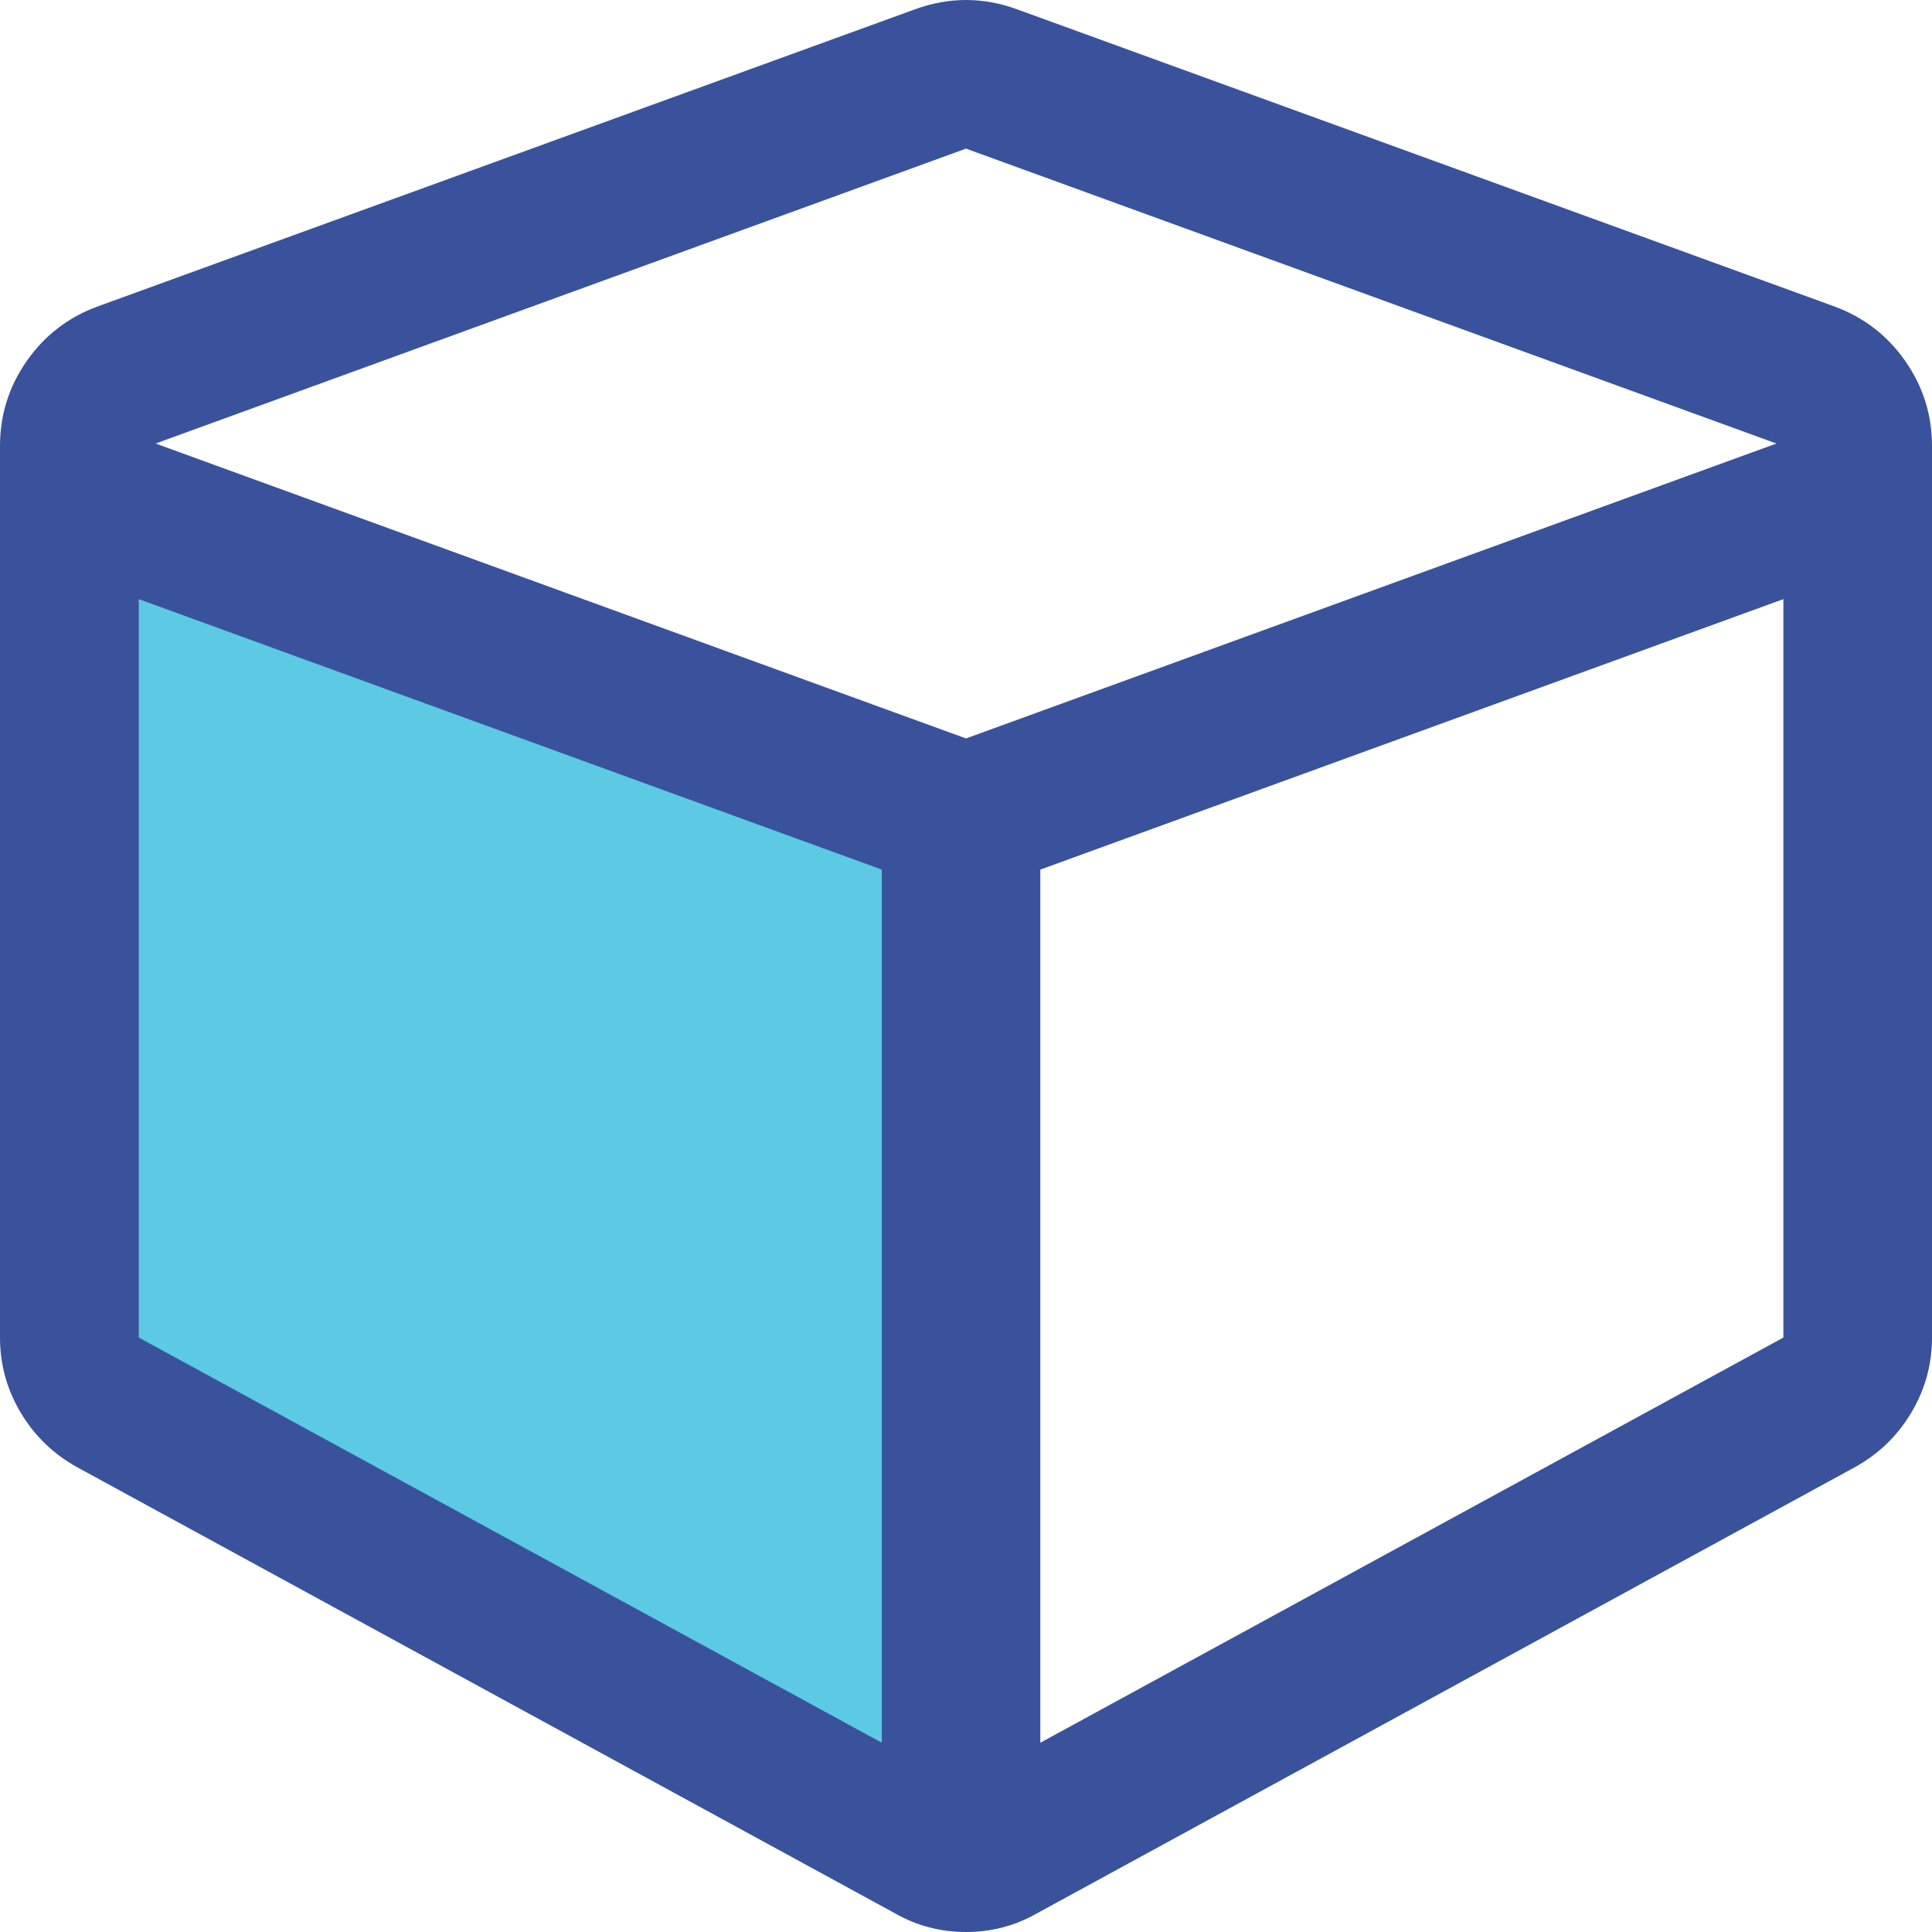
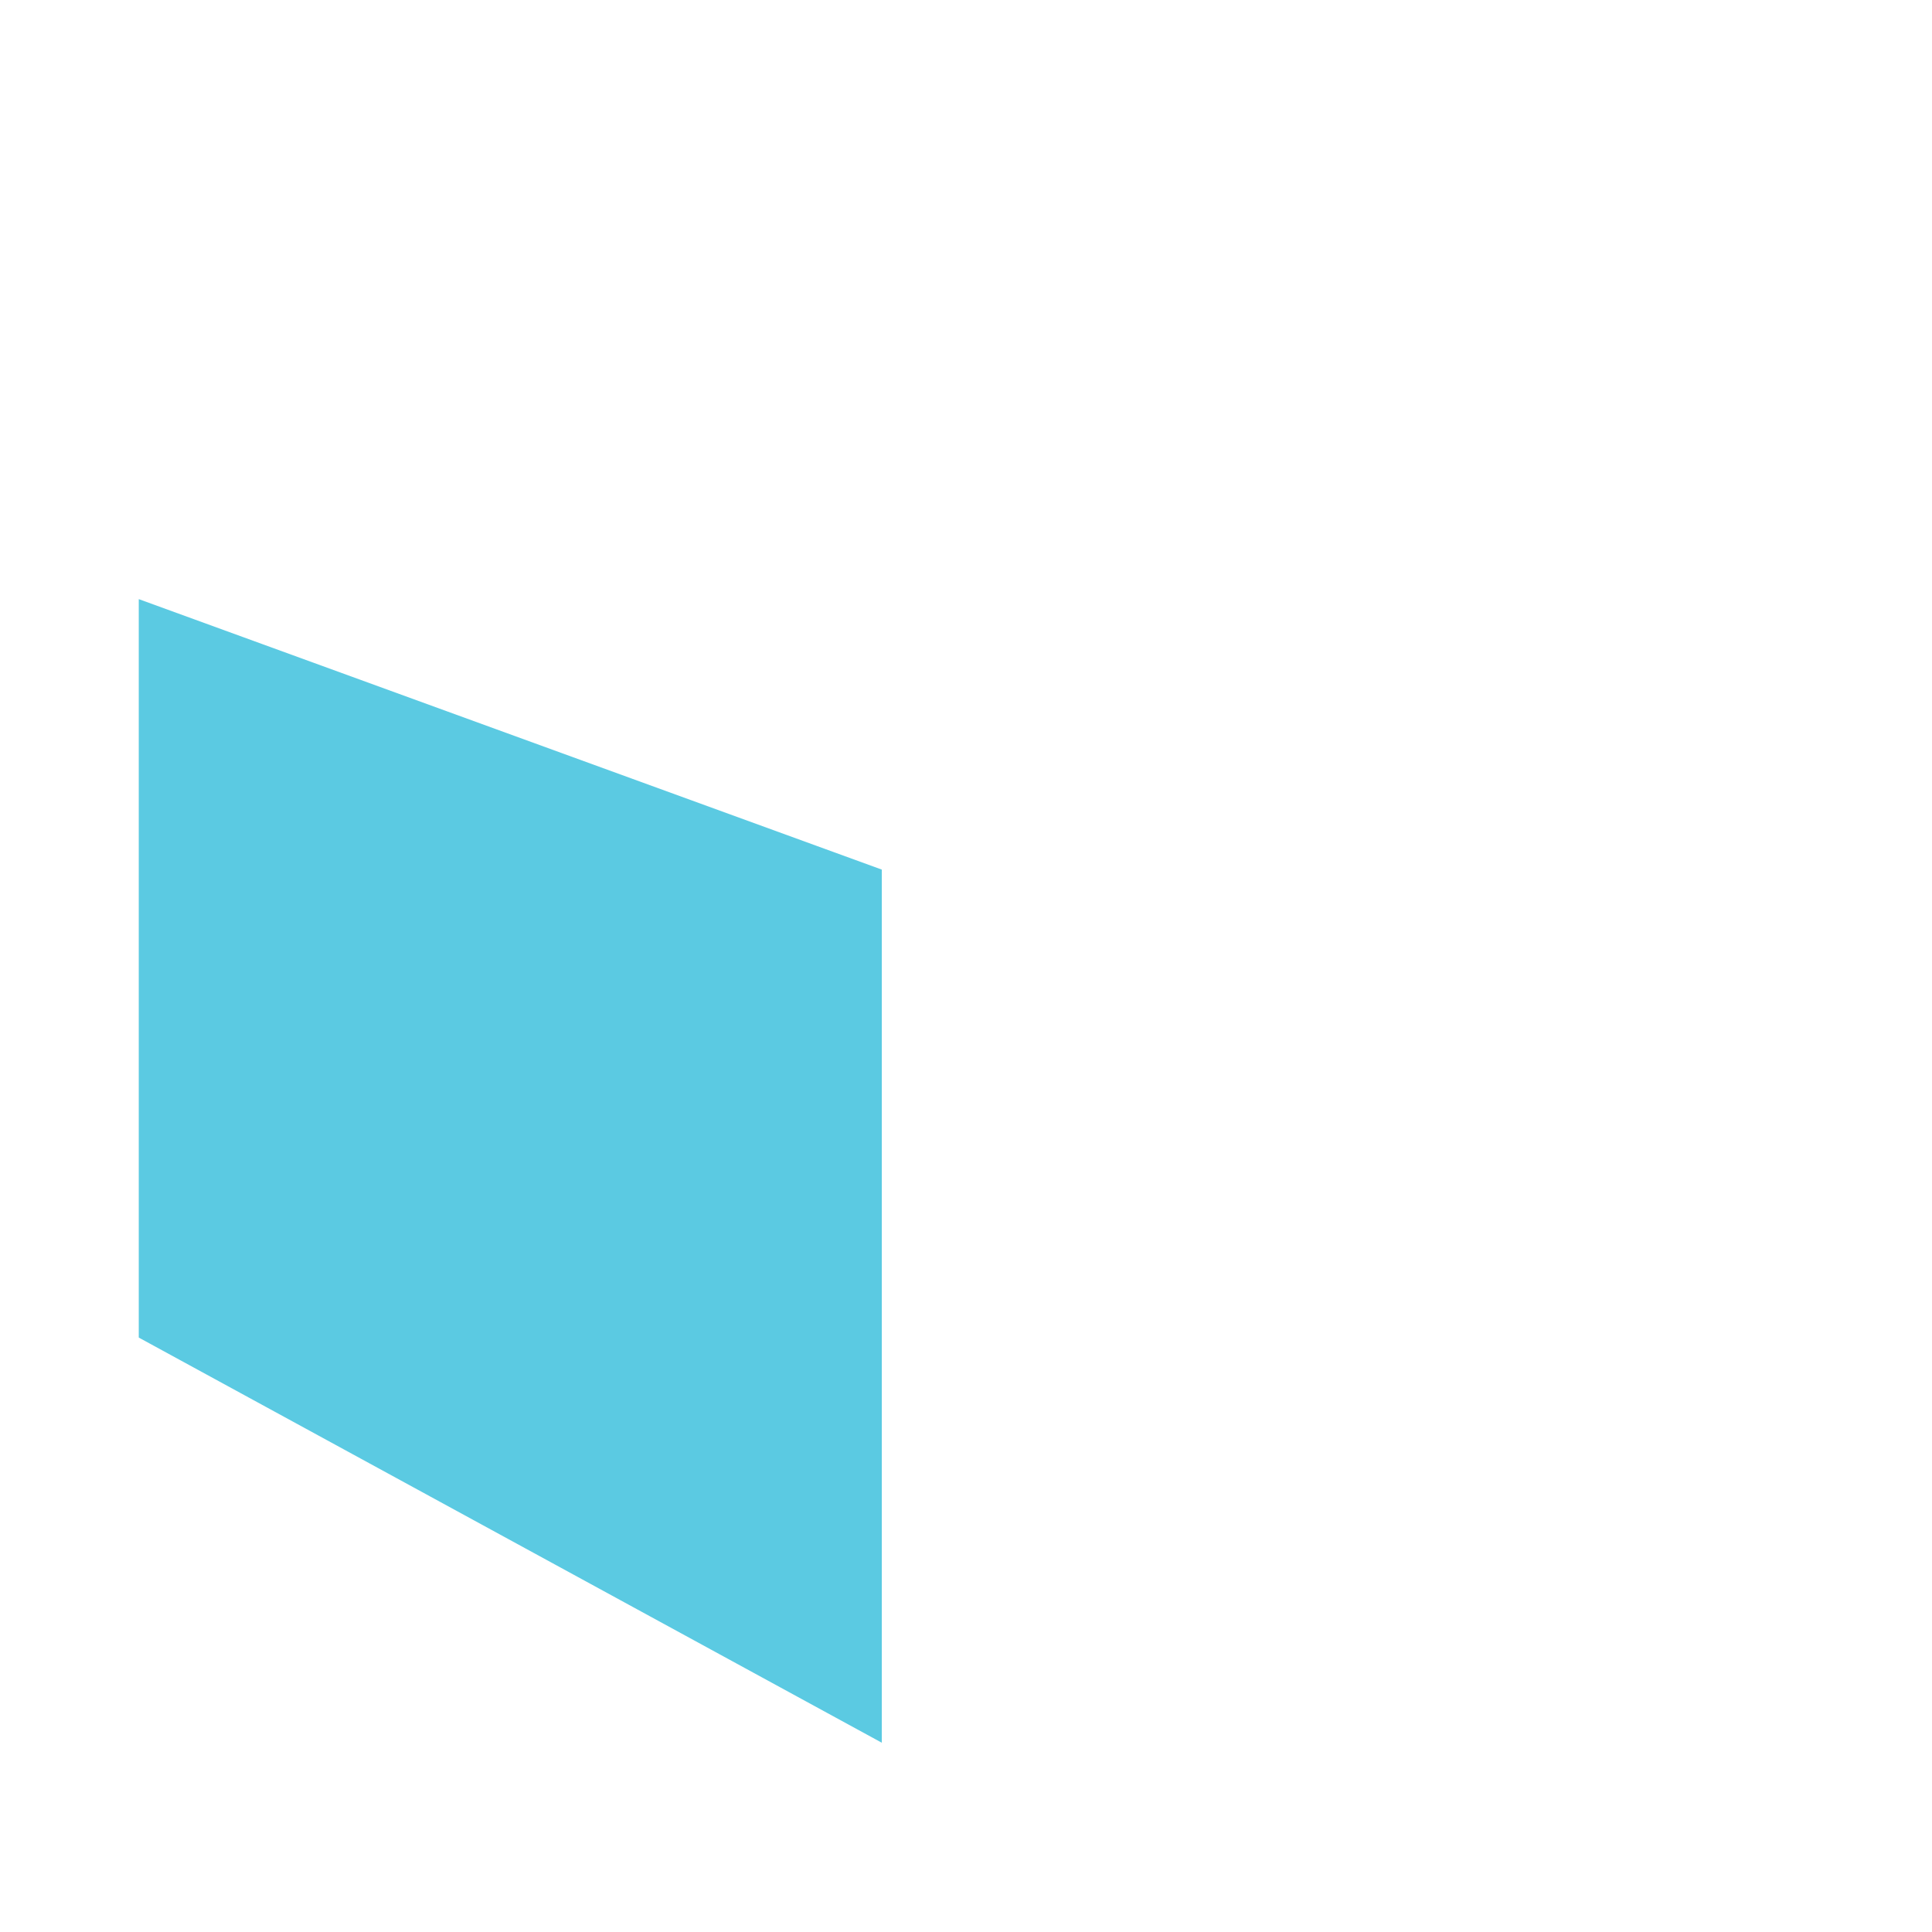
<svg xmlns="http://www.w3.org/2000/svg" width="28px" height="28px" viewBox="0 0 28 28" version="1.1">
  <title>icons/nozology</title>
  <desc>Created with Sketch.</desc>
  <defs />
  <g id="icons/nozology" stroke="none" stroke-width="1" fill="none" fill-rule="evenodd">
    <g>
-       <path d="M15.077,25.257 L25.846,19.385 L25.846,8.683 L15.077,12.603 L15.077,25.257 Z M14,10.702 L25.745,6.428 L14,2.154 L2.255,6.428 L14,10.702 Z M28,6.462 L28,19.385 C28,19.777 27.899,20.142 27.697,20.478 C27.495,20.815 27.22,21.079 26.873,21.269 L15.026,27.731 C14.712,27.91 14.37,28 14,28 C13.63,28 13.288,27.91 12.974,27.731 L1.127,21.269 C0.78,21.079 0.505,20.815 0.303,20.478 C0.101,20.142 0,19.777 0,19.385 L0,6.462 C0,6.013 0.129,5.603 0.387,5.233 C0.645,4.863 0.987,4.599 1.413,4.442 L13.26,0.135 C13.506,0.045 13.753,0 14,0 C14.247,0 14.494,0.045 14.74,0.135 L26.587,4.442 C27.013,4.599 27.355,4.863 27.613,5.233 C27.871,5.603 28,6.013 28,6.462 Z" id="Shape" fill="#3A529B" fill-rule="nonzero" />
      <polygon id="Path" fill="#5BCAE2" transform="translate(7.395, 16.97) scale(-1, 1) translate(-7.395, -16.97) " points="2.01 25.257 12.779 19.385 12.779 8.683 2.01 12.603" />
    </g>
  </g>
</svg>